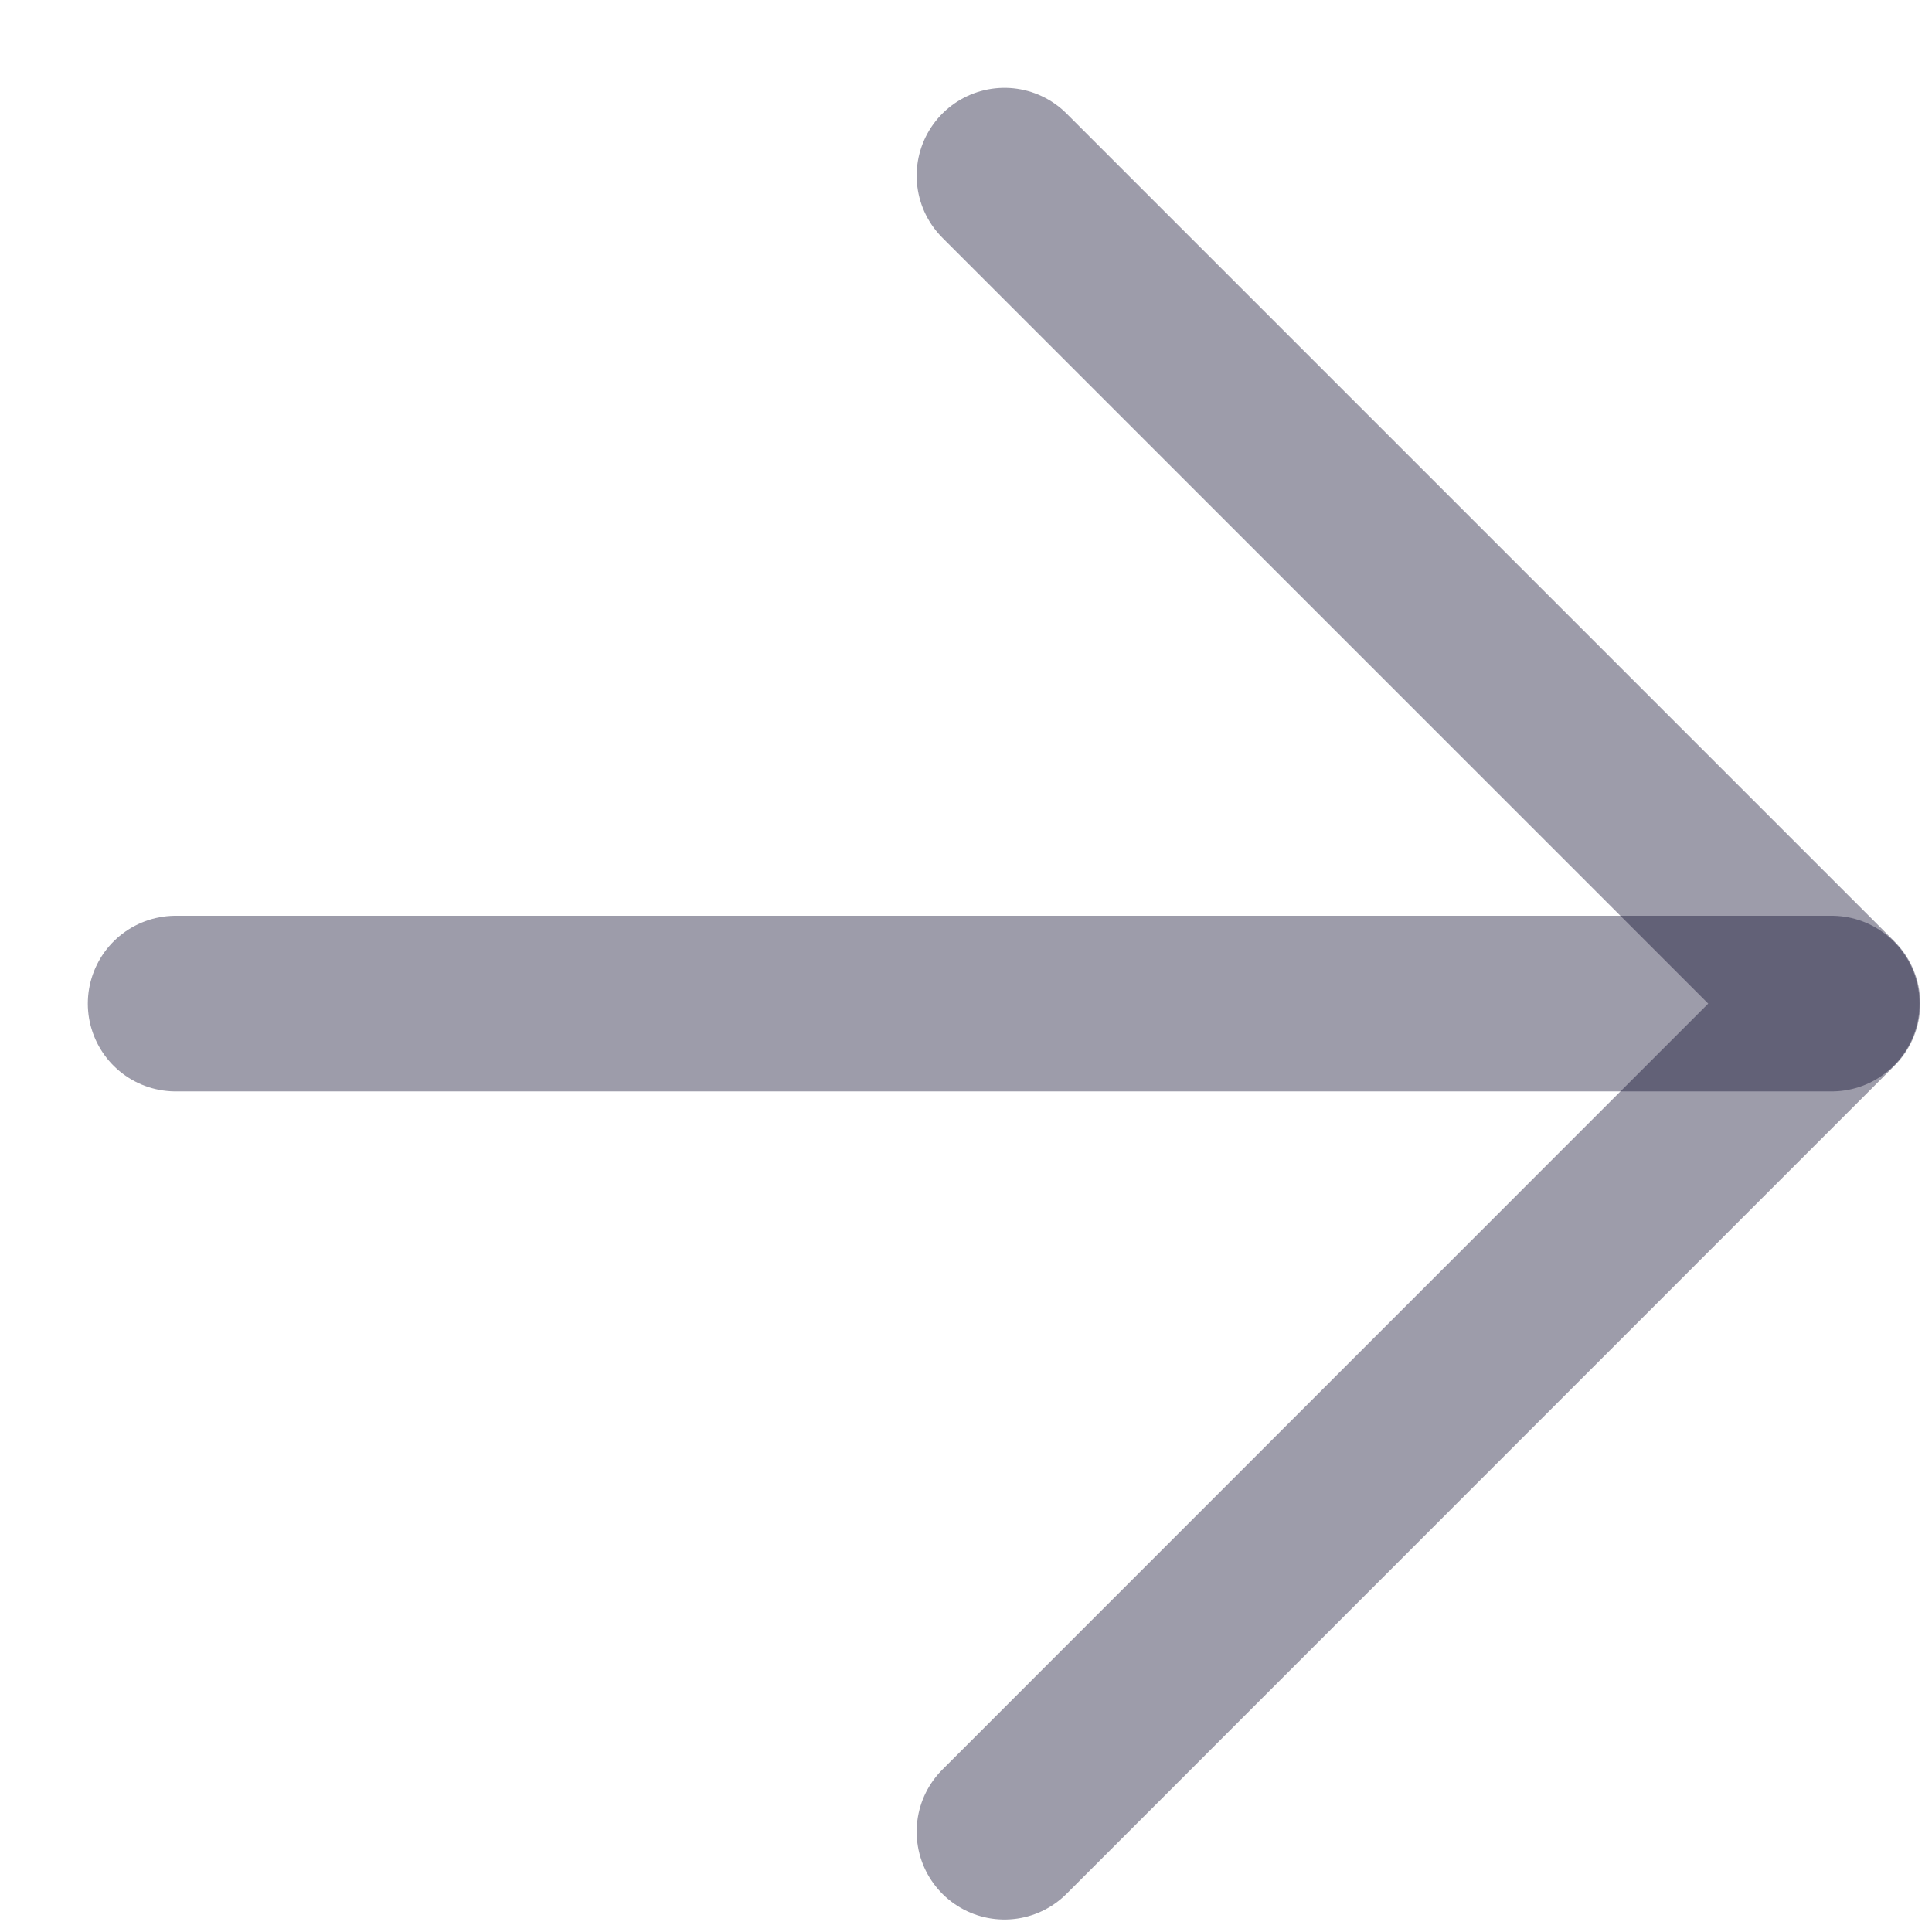
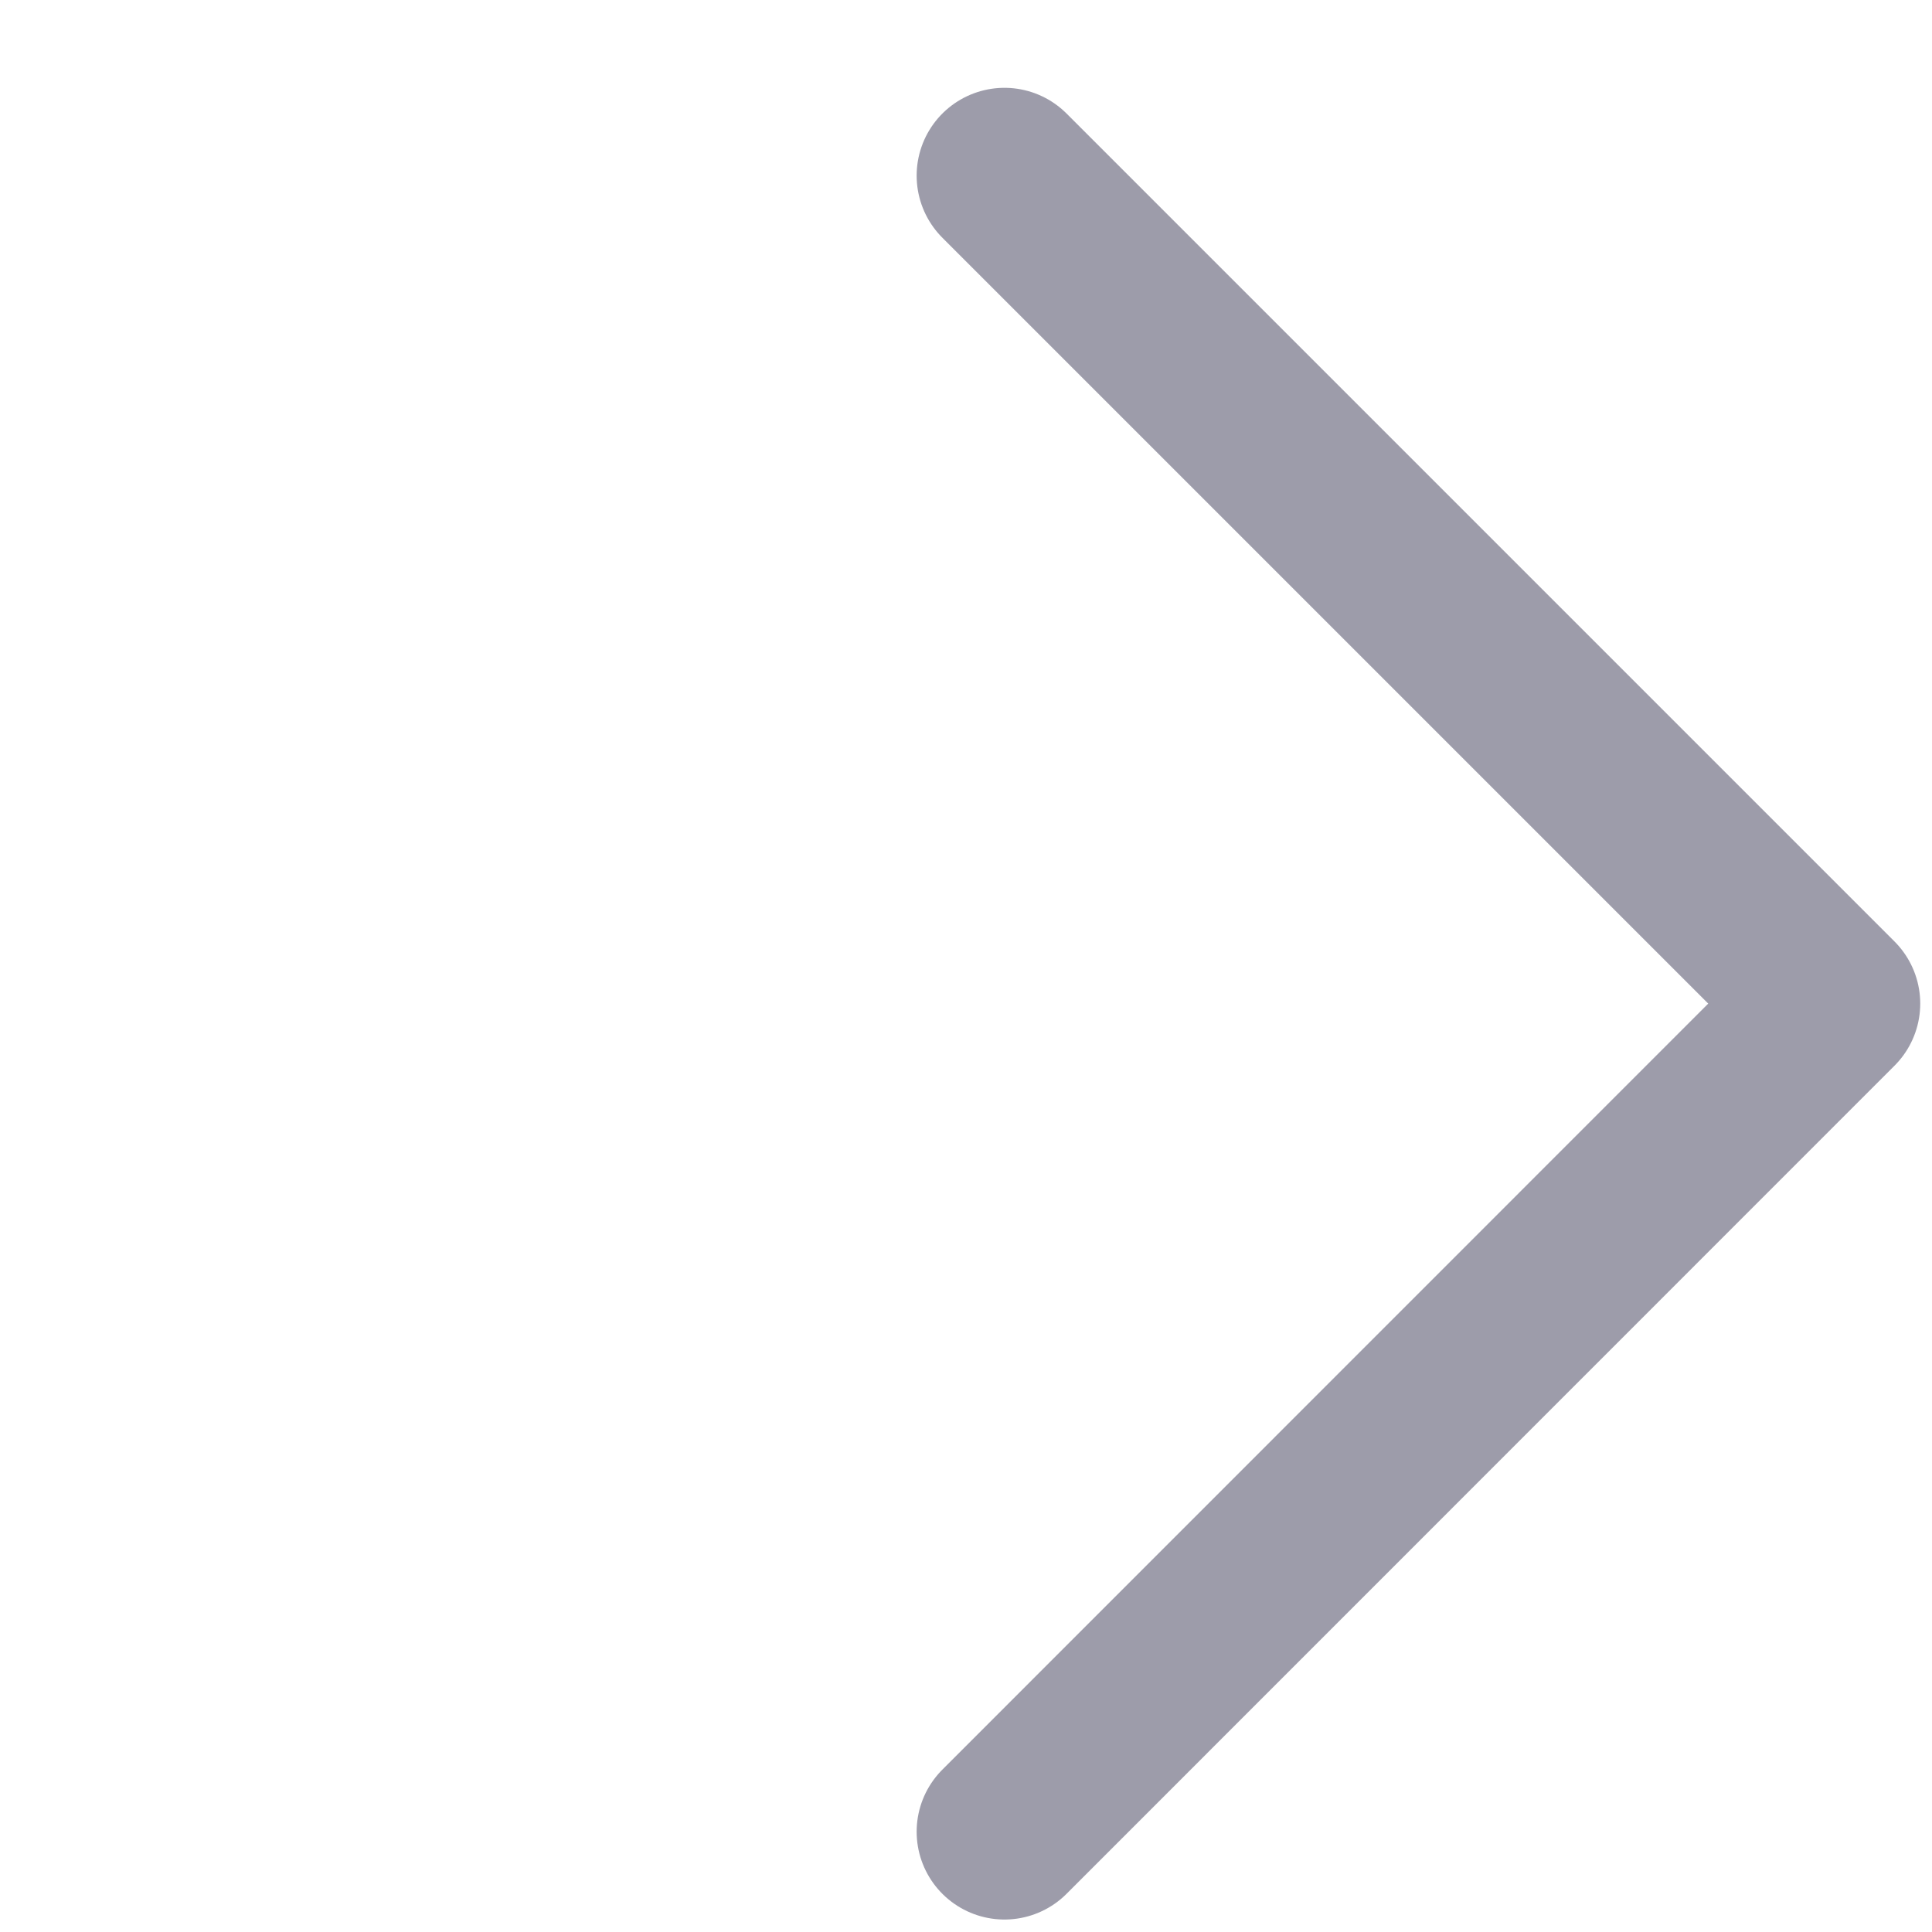
<svg xmlns="http://www.w3.org/2000/svg" width="11" height="11" viewBox="0 0 11 11" fill="none">
-   <path d="M1 5.714H10.429" stroke="#0A092C" stroke-opacity="0.4" stroke-linecap="round" stroke-linejoin="round" />
  <path d="M5.719 1L10.433 5.714L5.719 10.429" stroke="#0A092C" stroke-opacity="0.4" stroke-linecap="round" stroke-linejoin="round" />
</svg>